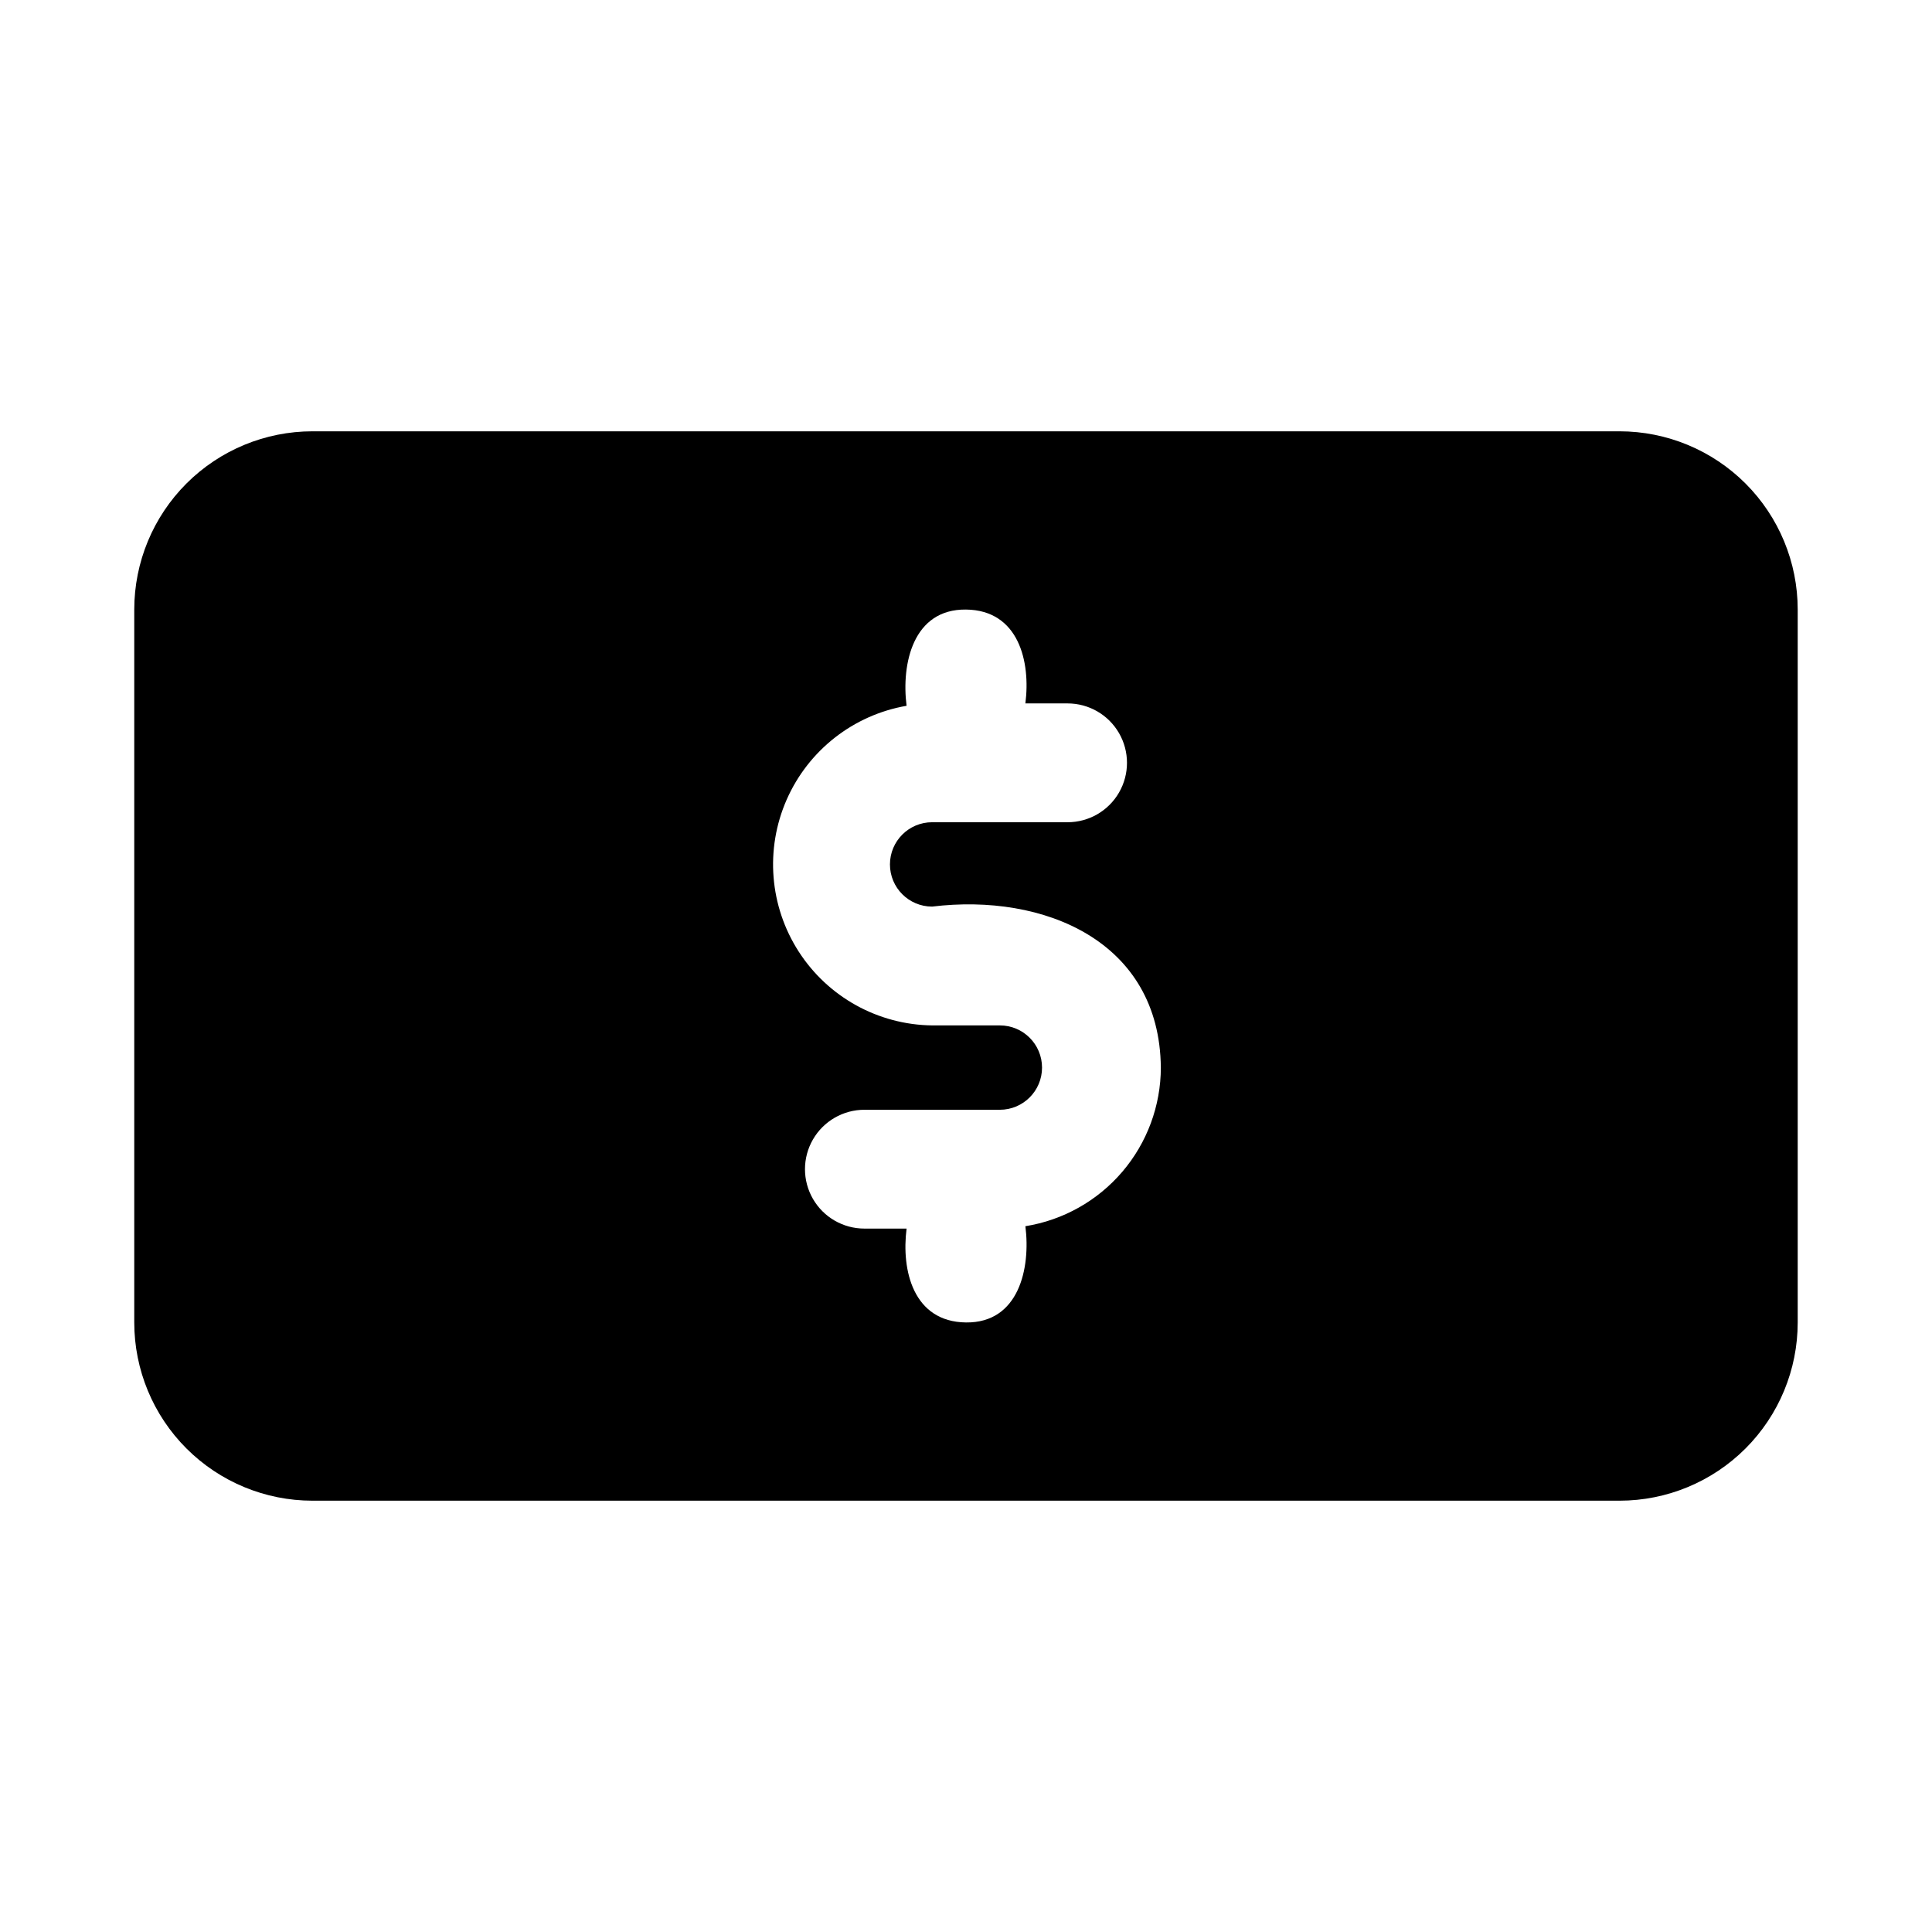
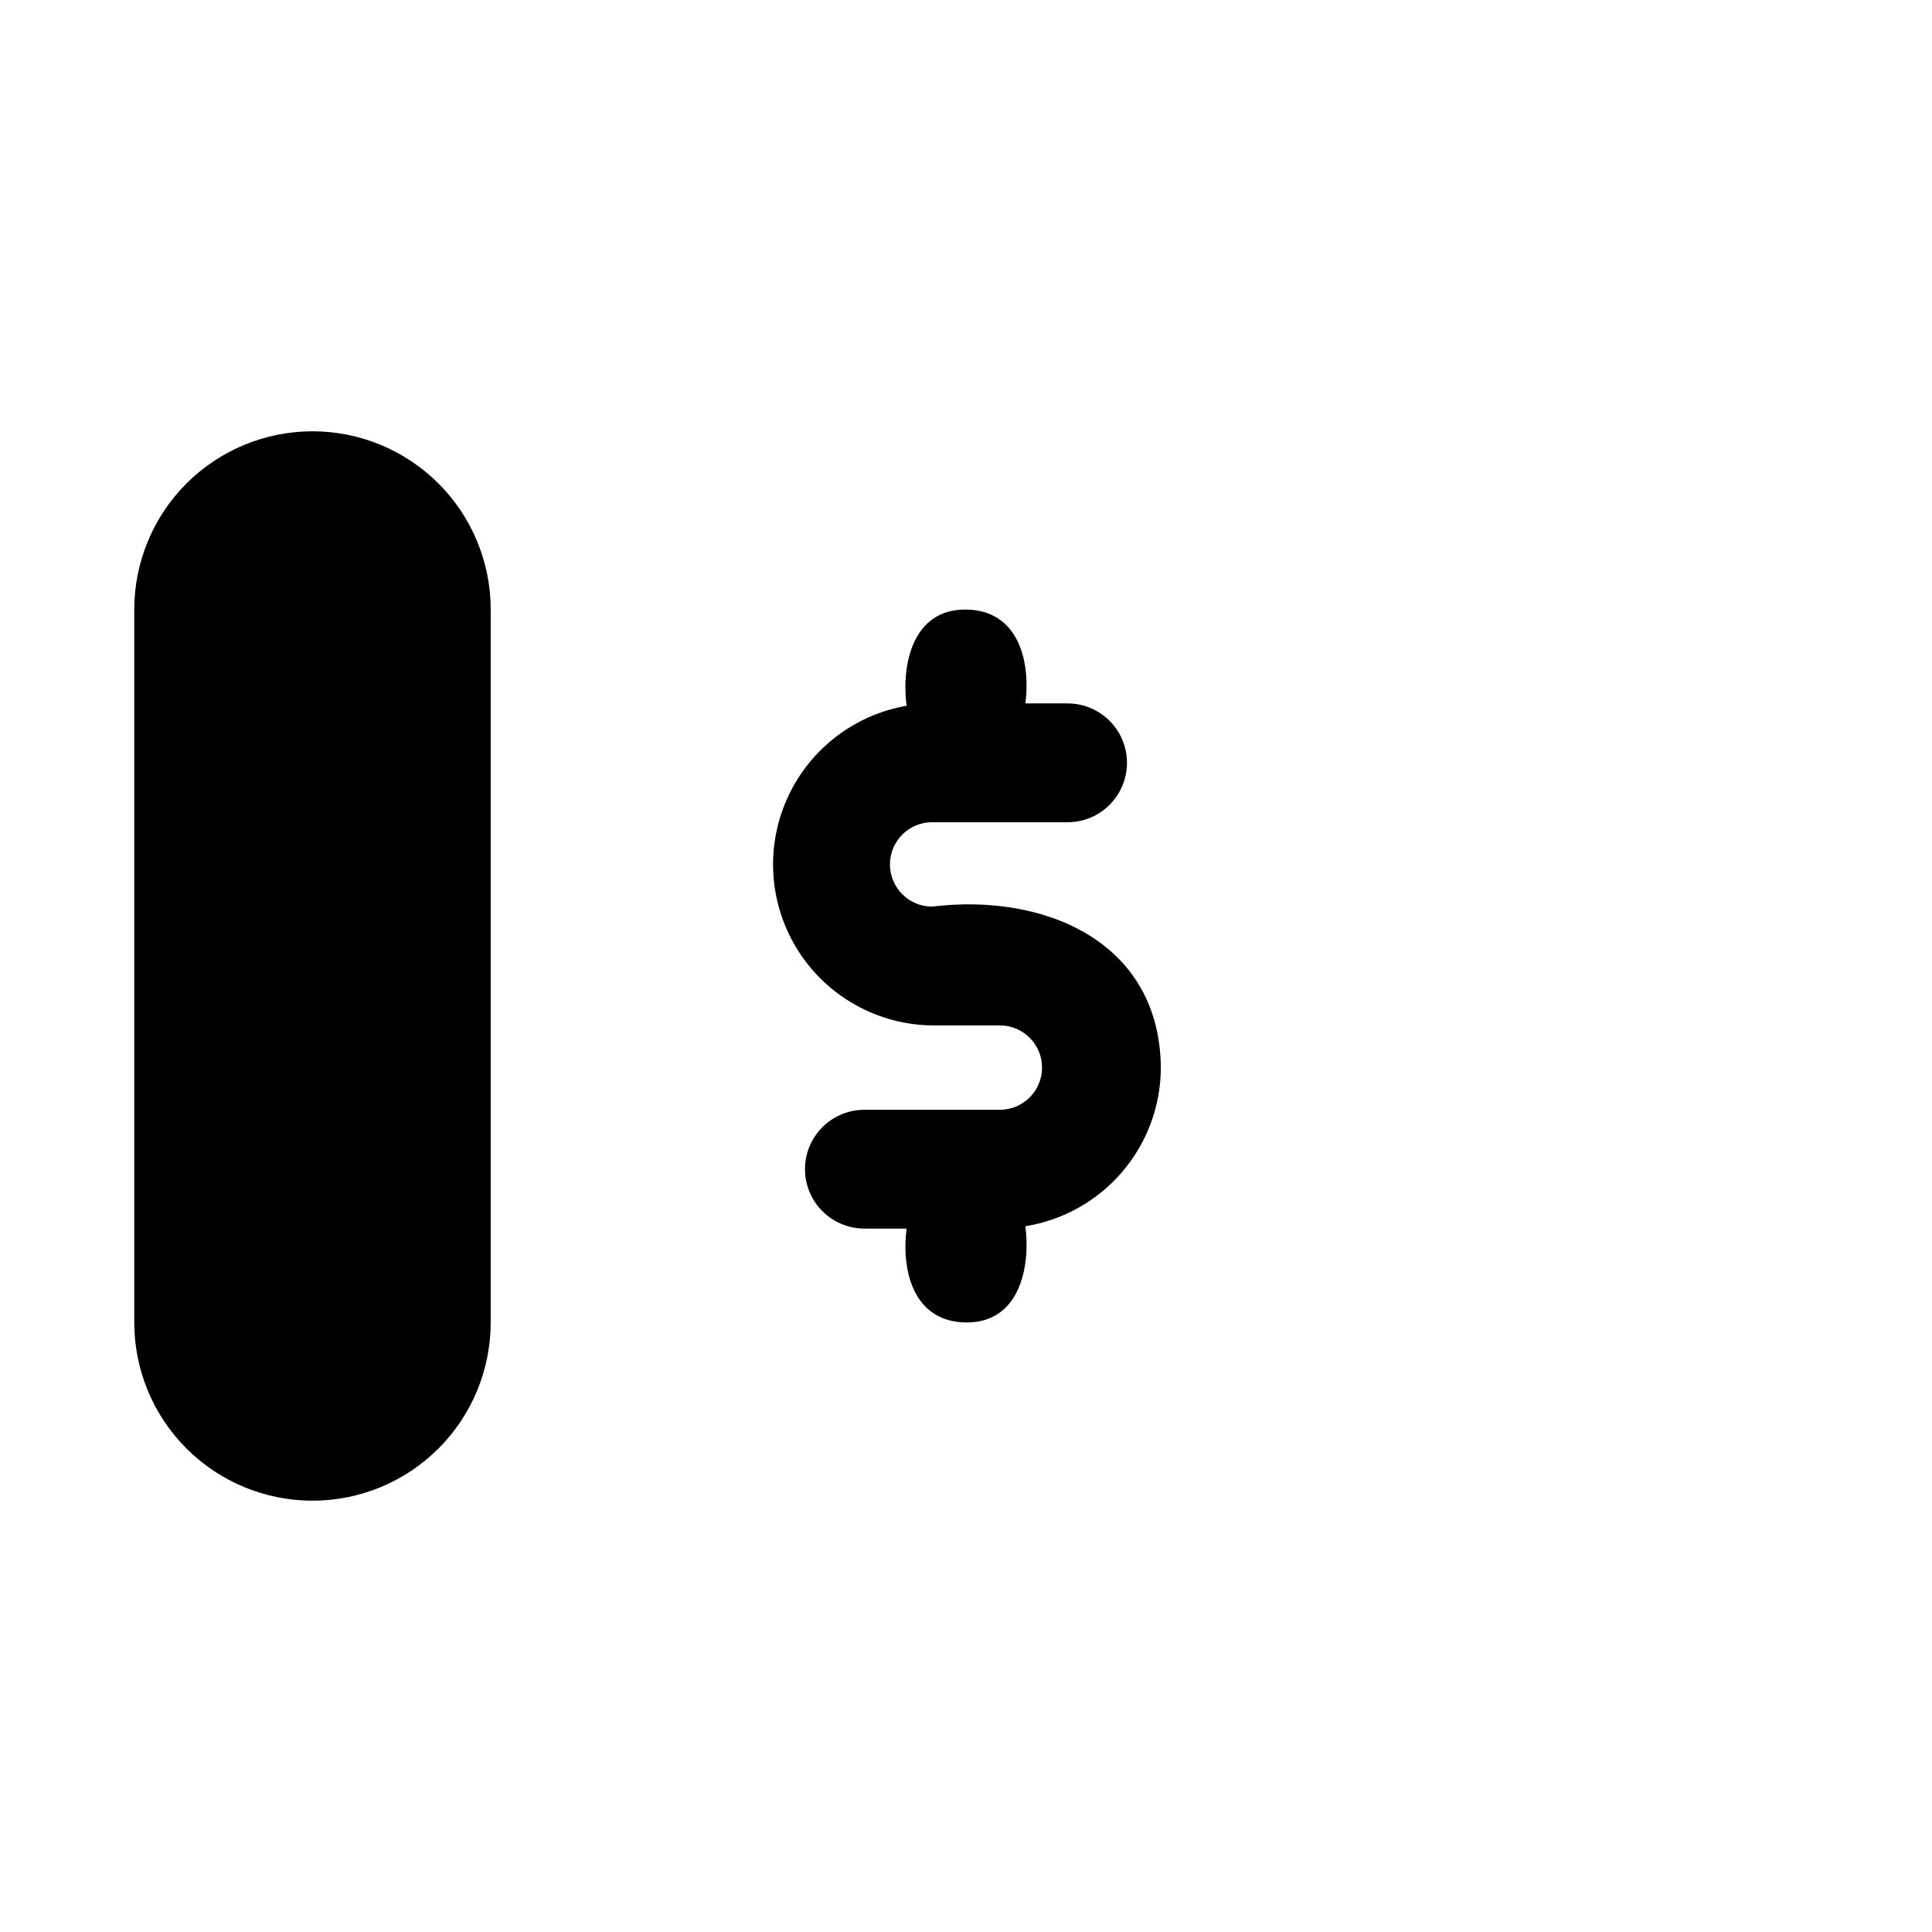
<svg xmlns="http://www.w3.org/2000/svg" fill="#000000" width="800px" height="800px" version="1.1" viewBox="144 144 512 512">
-   <path d="m573.18 258.3h-346.37c-12.523 0-24.539 4.977-33.398 13.836-8.855 8.855-13.832 20.871-13.832 33.398v188.93c0 12.527 4.977 24.543 13.832 33.398 8.859 8.859 20.875 13.836 33.398 13.836h346.37c12.527 0 24.539-4.977 33.398-13.836 8.855-8.855 13.832-20.871 13.832-33.398v-188.93c0-12.527-4.977-24.543-13.832-33.398-8.859-8.859-20.871-13.836-33.398-13.836zm-157.44 210.66c1.418 11.18-1.73 25.664-15.742 25.504-14.012-0.156-17.16-13.855-15.742-24.875h-11.18c-5.625 0-10.824-3-13.637-7.871s-2.812-10.871 0-15.742 8.012-7.875 13.637-7.875h35.895c6.172 0 11.18-5.004 11.18-11.176 0-6.176-5.008-11.18-11.18-11.18h-17.949c-14.312-0.172-27.582-7.512-35.34-19.539-7.758-12.031-8.965-27.148-3.219-40.258 5.75-13.109 17.688-22.461 31.789-24.906-1.418-11.18 1.73-25.664 15.742-25.504 14.012 0.156 17.16 13.855 15.742 24.875h11.184c5.625 0 10.82 3 13.633 7.871s2.812 10.875 0 15.746-8.008 7.871-13.633 7.871h-35.898c-6.172 0-11.176 5.004-11.176 11.18 0 6.172 5.004 11.176 11.176 11.176 29.598-3.621 60.301 9.133 60.613 42.668h0.004c-0.023 10.125-3.644 19.914-10.223 27.617-6.574 7.699-15.676 12.812-25.676 14.418z" />
+   <path d="m573.18 258.3h-346.37c-12.523 0-24.539 4.977-33.398 13.836-8.855 8.855-13.832 20.871-13.832 33.398v188.93c0 12.527 4.977 24.543 13.832 33.398 8.859 8.859 20.875 13.836 33.398 13.836c12.527 0 24.539-4.977 33.398-13.836 8.855-8.855 13.832-20.871 13.832-33.398v-188.93c0-12.527-4.977-24.543-13.832-33.398-8.859-8.859-20.871-13.836-33.398-13.836zm-157.44 210.66c1.418 11.18-1.73 25.664-15.742 25.504-14.012-0.156-17.16-13.855-15.742-24.875h-11.18c-5.625 0-10.824-3-13.637-7.871s-2.812-10.871 0-15.742 8.012-7.875 13.637-7.875h35.895c6.172 0 11.18-5.004 11.18-11.176 0-6.176-5.008-11.18-11.18-11.18h-17.949c-14.312-0.172-27.582-7.512-35.34-19.539-7.758-12.031-8.965-27.148-3.219-40.258 5.75-13.109 17.688-22.461 31.789-24.906-1.418-11.18 1.73-25.664 15.742-25.504 14.012 0.156 17.16 13.855 15.742 24.875h11.184c5.625 0 10.82 3 13.633 7.871s2.812 10.875 0 15.746-8.008 7.871-13.633 7.871h-35.898c-6.172 0-11.176 5.004-11.176 11.18 0 6.172 5.004 11.176 11.176 11.176 29.598-3.621 60.301 9.133 60.613 42.668h0.004c-0.023 10.125-3.644 19.914-10.223 27.617-6.574 7.699-15.676 12.812-25.676 14.418z" />
</svg>